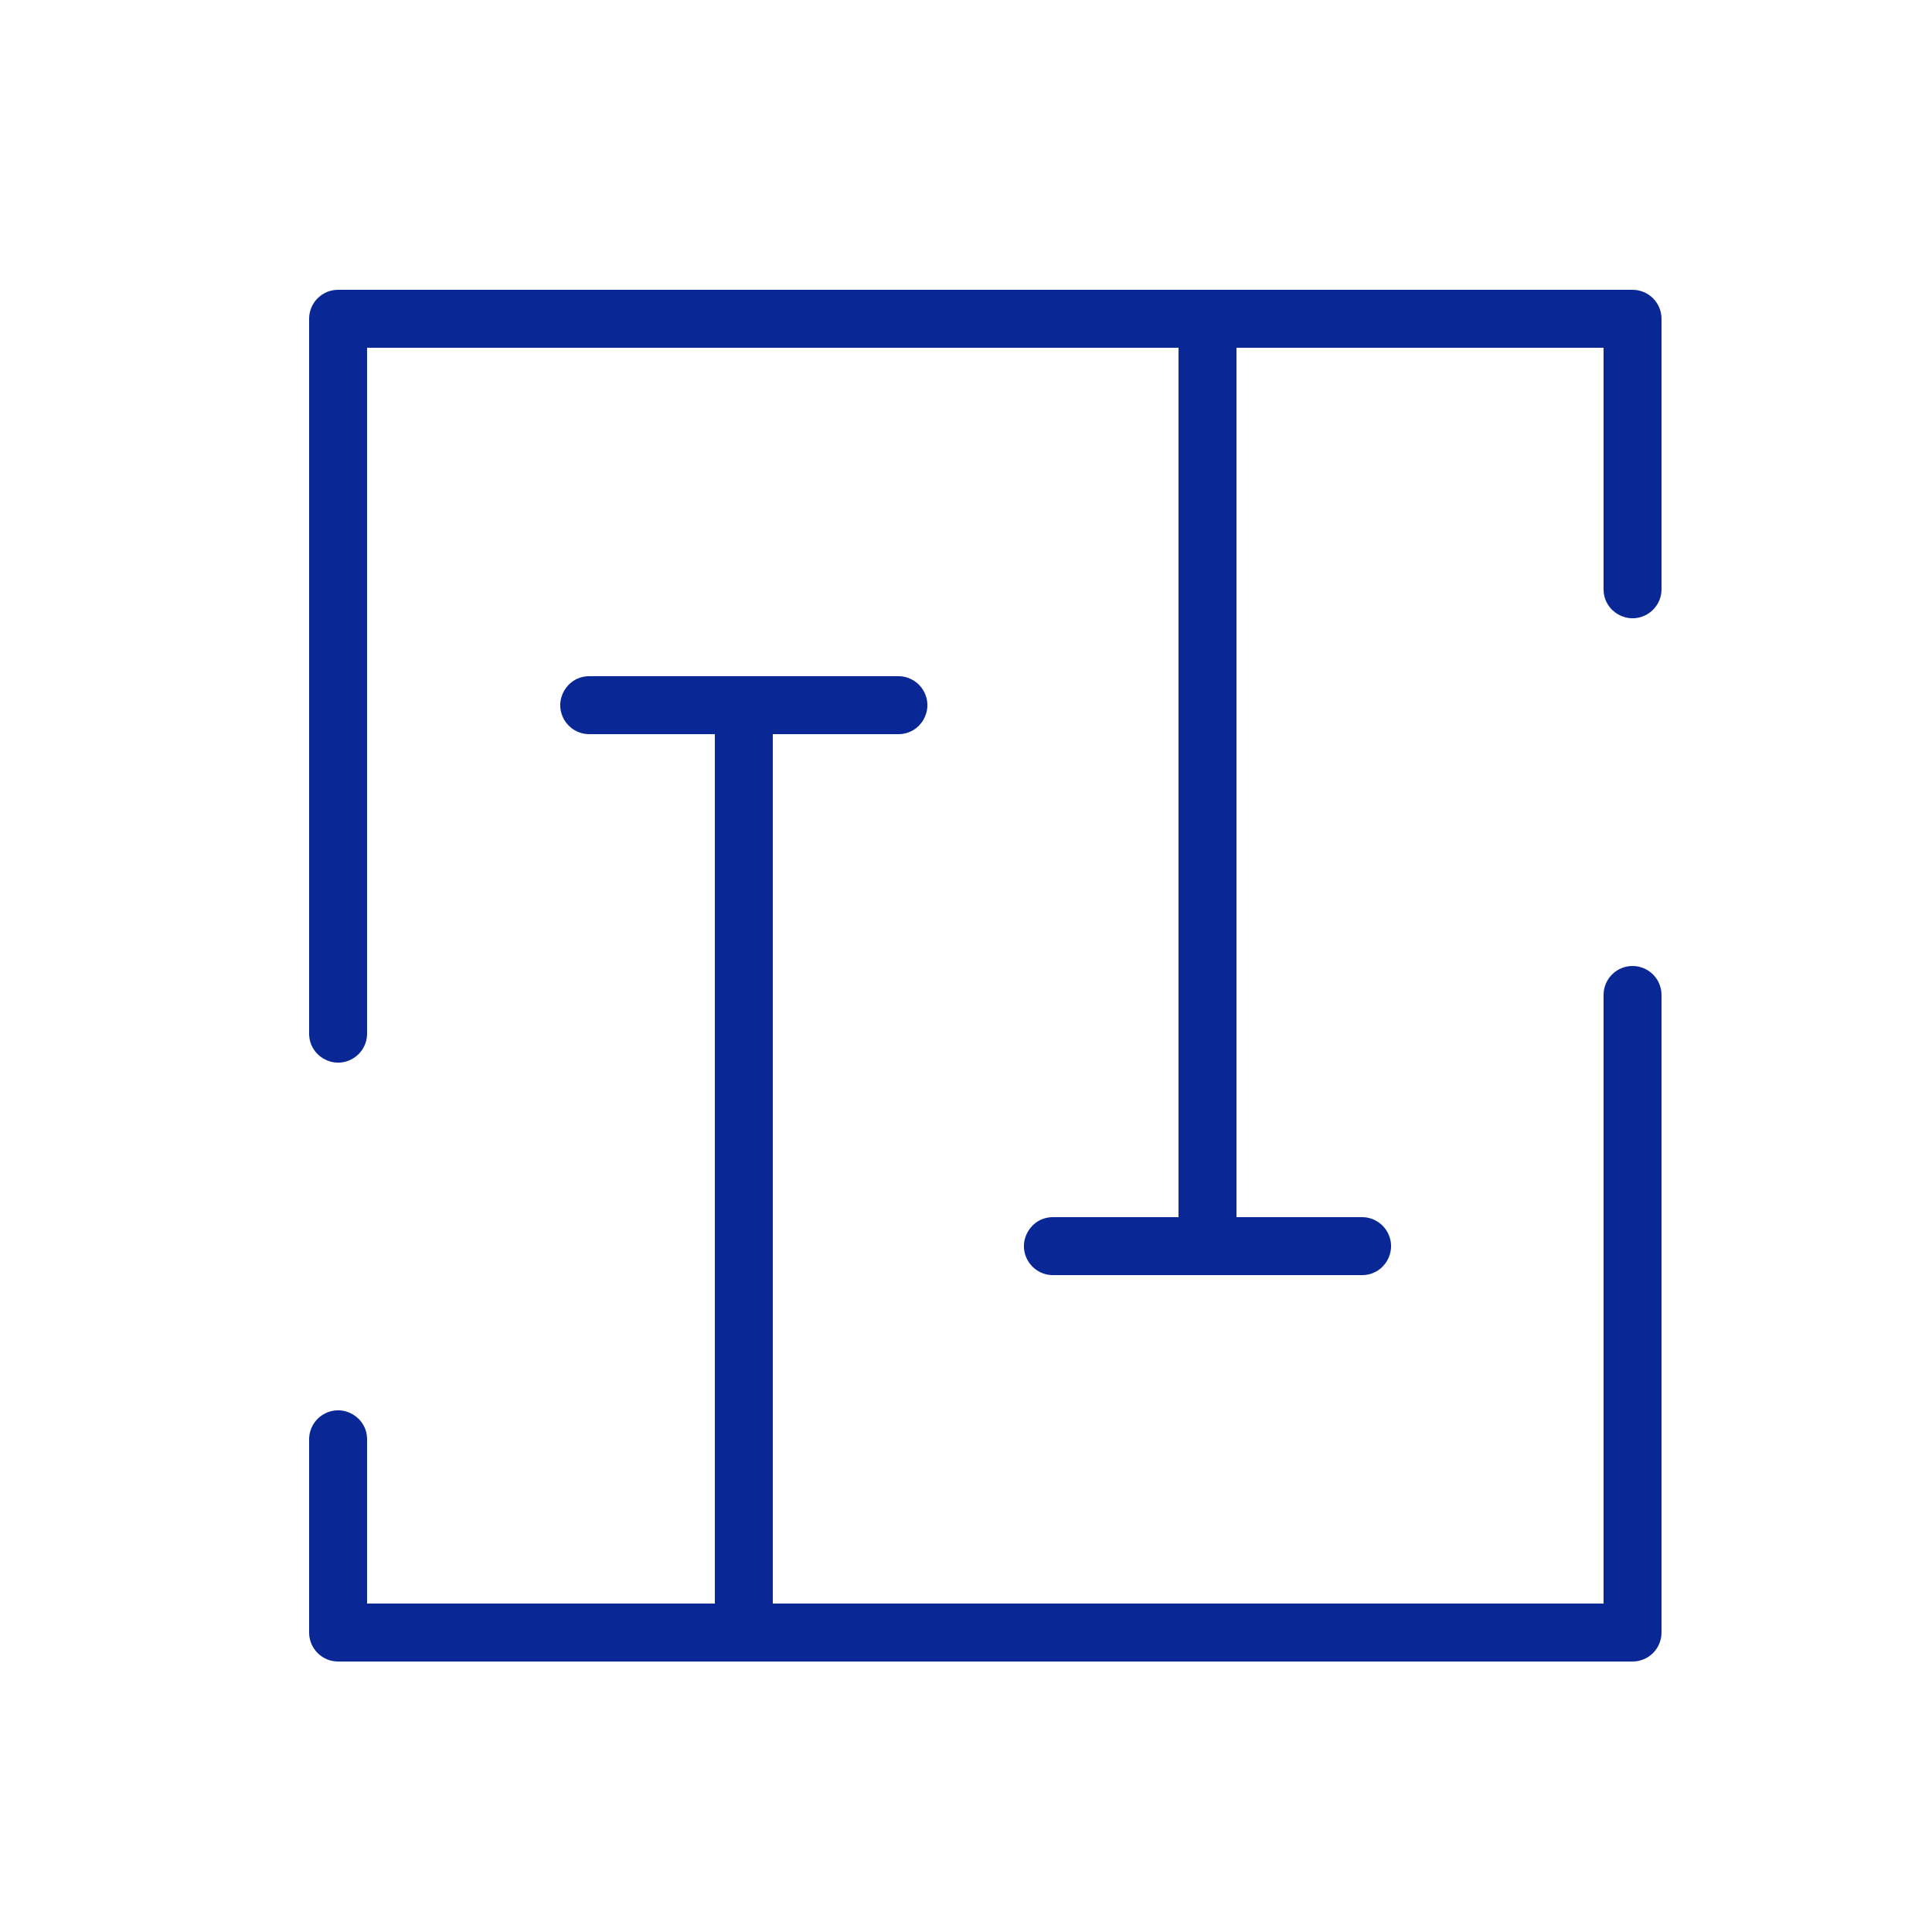
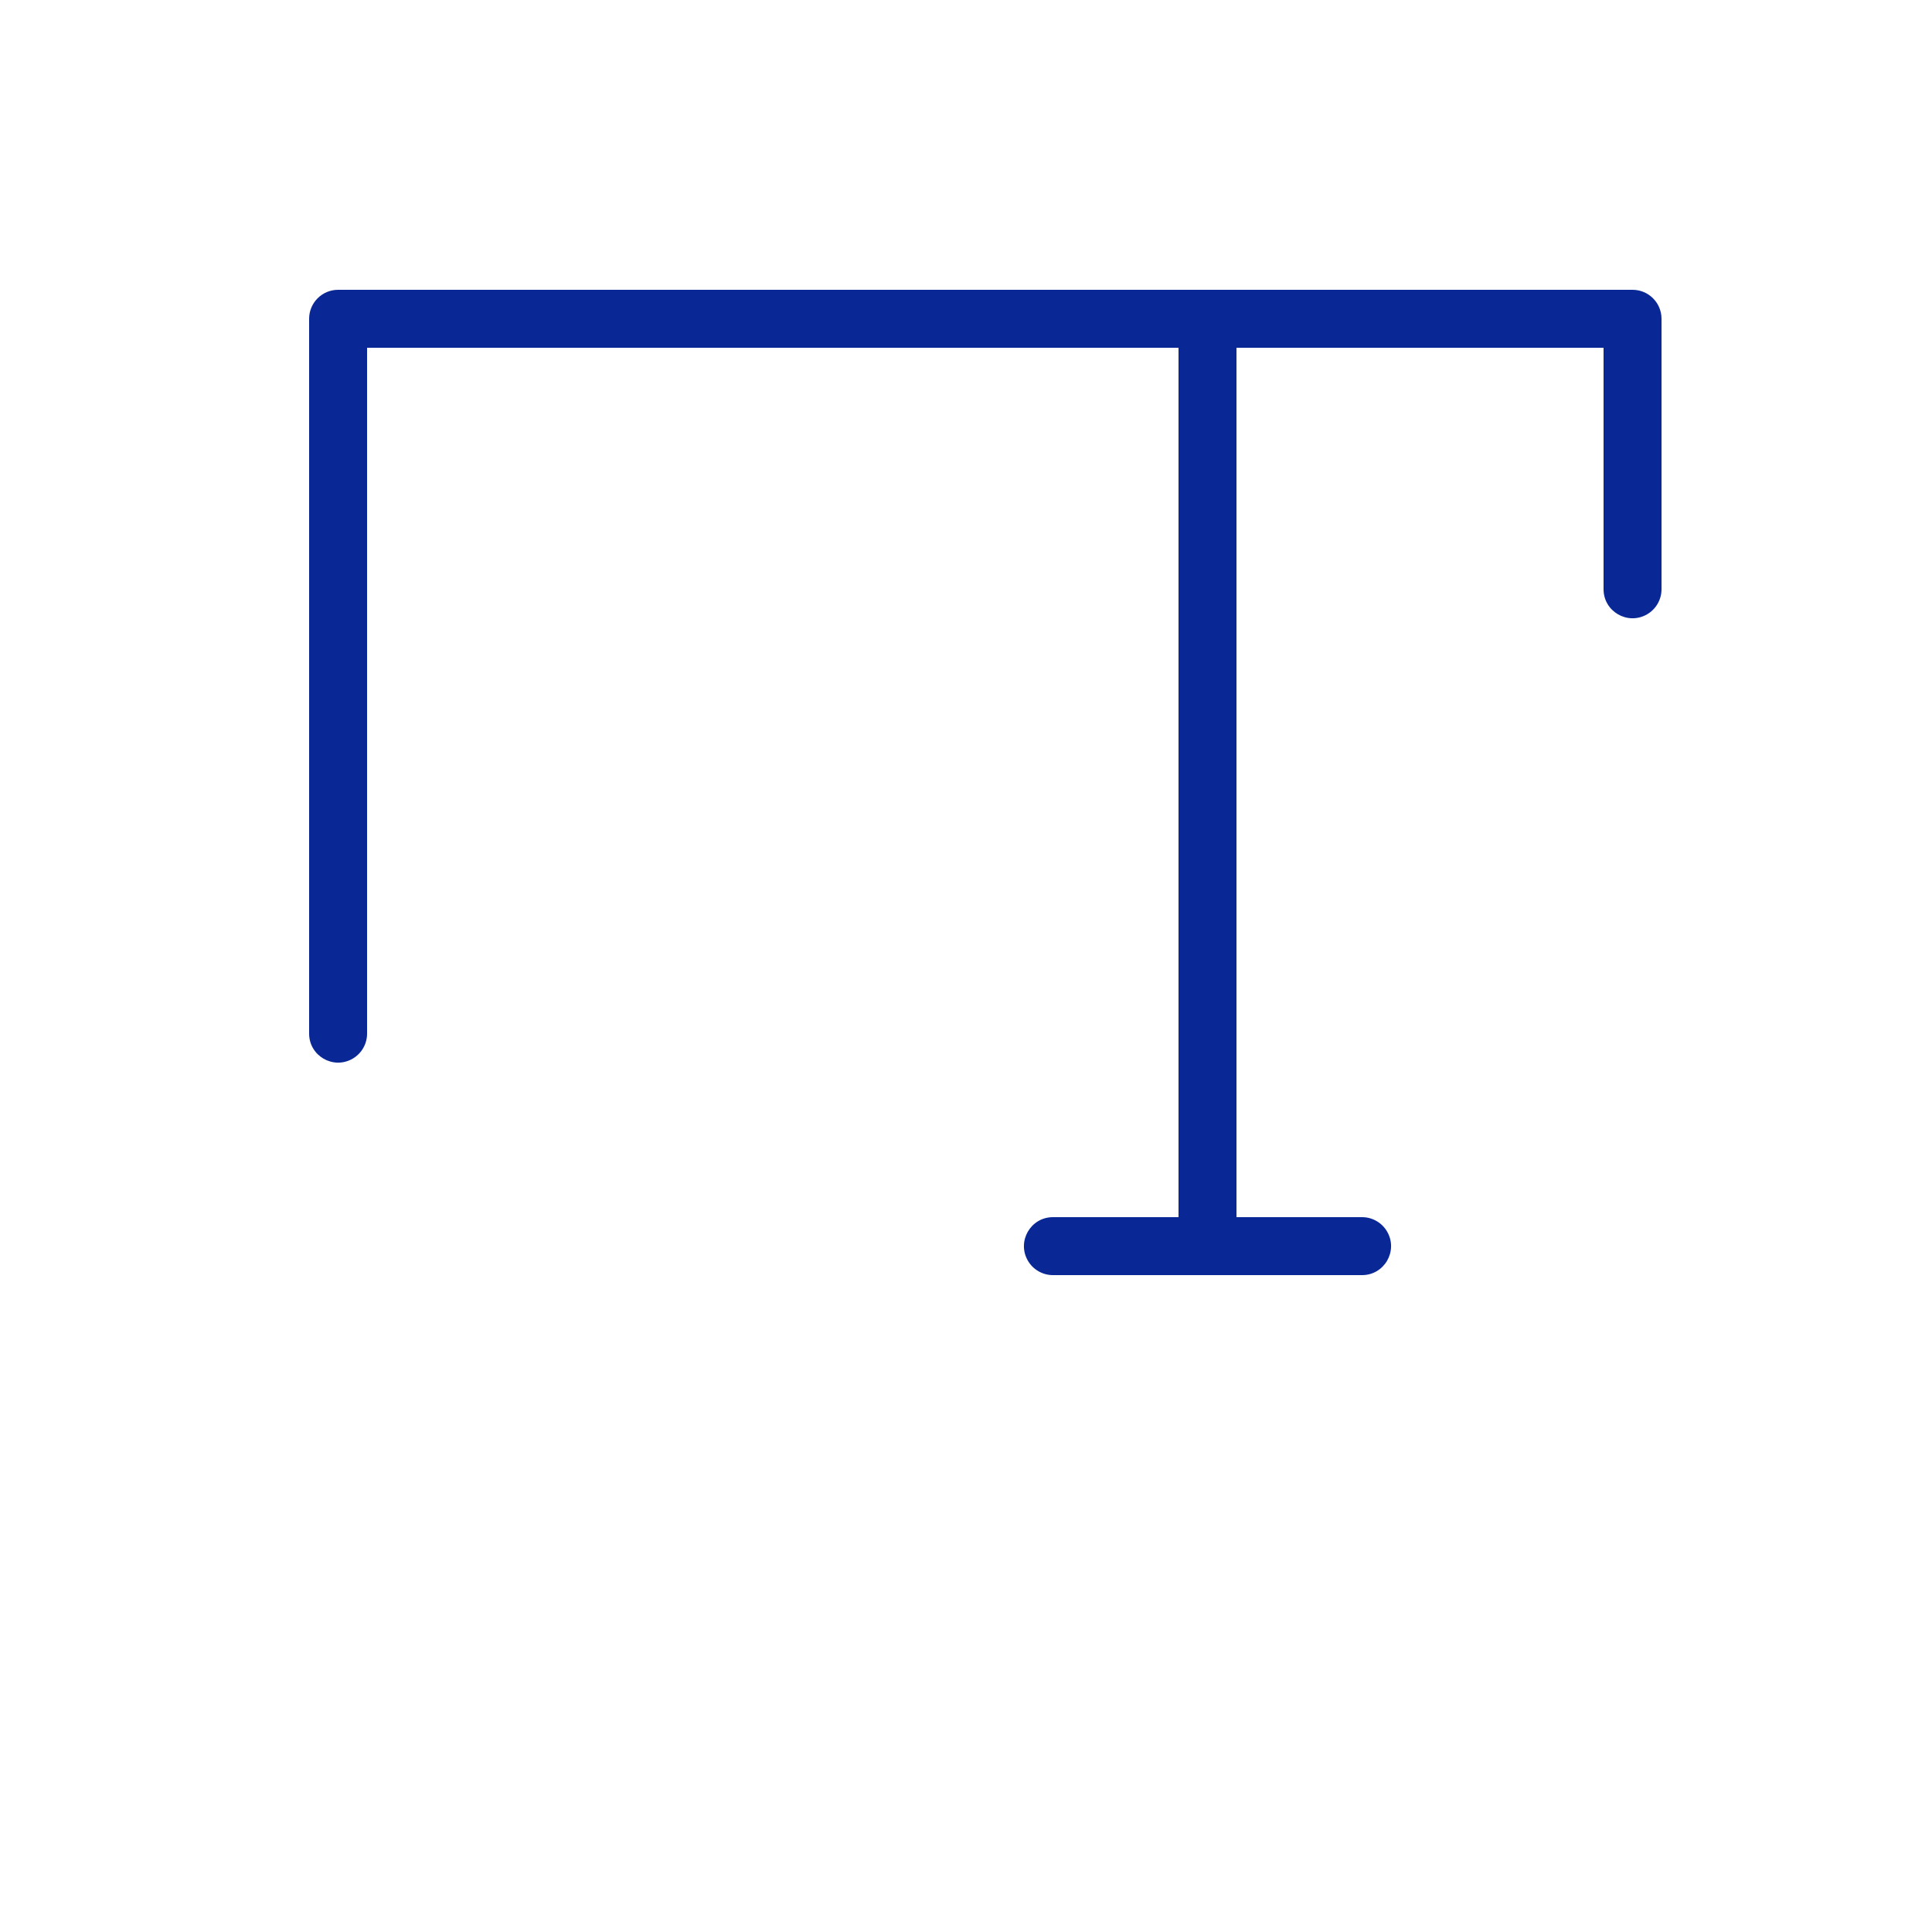
<svg xmlns="http://www.w3.org/2000/svg" viewBox="0 0 100.00 100.00" data-guides="{&quot;vertical&quot;:[],&quot;horizontal&quot;:[]}">
  <defs />
-   <path fill="#092896" stroke="none" fill-opacity="1" stroke-width="1" stroke-opacity="1" color="rgb(51, 51, 51)" fill-rule="evenodd" id="tSvga8e2505ff4" title="Path 1" d="M84.5 50C83.672 50 83 50.672 83 51.5C83 62 83 72.5 83 83C68.667 83 54.333 83 40 83C40 68 40 53 40 38C42.167 38 44.333 38 46.5 38C47.655 38 48.376 36.75 47.799 35.75C47.531 35.286 47.036 35 46.5 35C41.167 35 35.833 35 30.5 35C29.345 35 28.624 36.25 29.201 37.25C29.469 37.714 29.964 38 30.5 38C32.667 38 34.833 38 37 38C37 53 37 68 37 83C31 83 25 83 19 83C19 80.167 19 77.333 19 74.5C19 73.345 17.75 72.624 16.75 73.201C16.286 73.469 16 73.964 16 74.5C16 77.833 16 81.167 16 84.5C16 85.328 16.672 86 17.5 86C39.833 86 62.167 86 84.5 86C85.328 86 86 85.328 86 84.5C86 73.5 86 62.5 86 51.5C86 50.672 85.328 50 84.5 50Z" />
  <path fill="#092896" stroke="none" fill-opacity="1" stroke-width="1" stroke-opacity="1" color="rgb(51, 51, 51)" fill-rule="evenodd" id="tSvg1574807fa7" title="Path 2" d="M84.5 15C62.167 15 39.833 15 17.5 15C16.672 15 16 15.672 16 16.5C16 28.833 16 41.167 16 53.5C16 54.655 17.25 55.376 18.25 54.799C18.714 54.531 19 54.036 19 53.5C19 41.667 19 29.833 19 18C33 18 47 18 61 18C61 33 61 48 61 63C58.833 63 56.667 63 54.5 63C53.345 63 52.624 64.25 53.201 65.25C53.469 65.714 53.964 66 54.5 66C59.833 66 65.167 66 70.5 66C71.655 66 72.376 64.75 71.799 63.75C71.531 63.286 71.036 63 70.5 63C68.333 63 66.167 63 64 63C64 48 64 33 64 18C70.333 18 76.667 18 83 18C83 22.167 83 26.333 83 30.5C83 31.655 84.25 32.376 85.25 31.799C85.714 31.531 86 31.036 86 30.5C86 25.833 86 21.167 86 16.5C86 15.672 85.328 15 84.5 15Z" />
</svg>